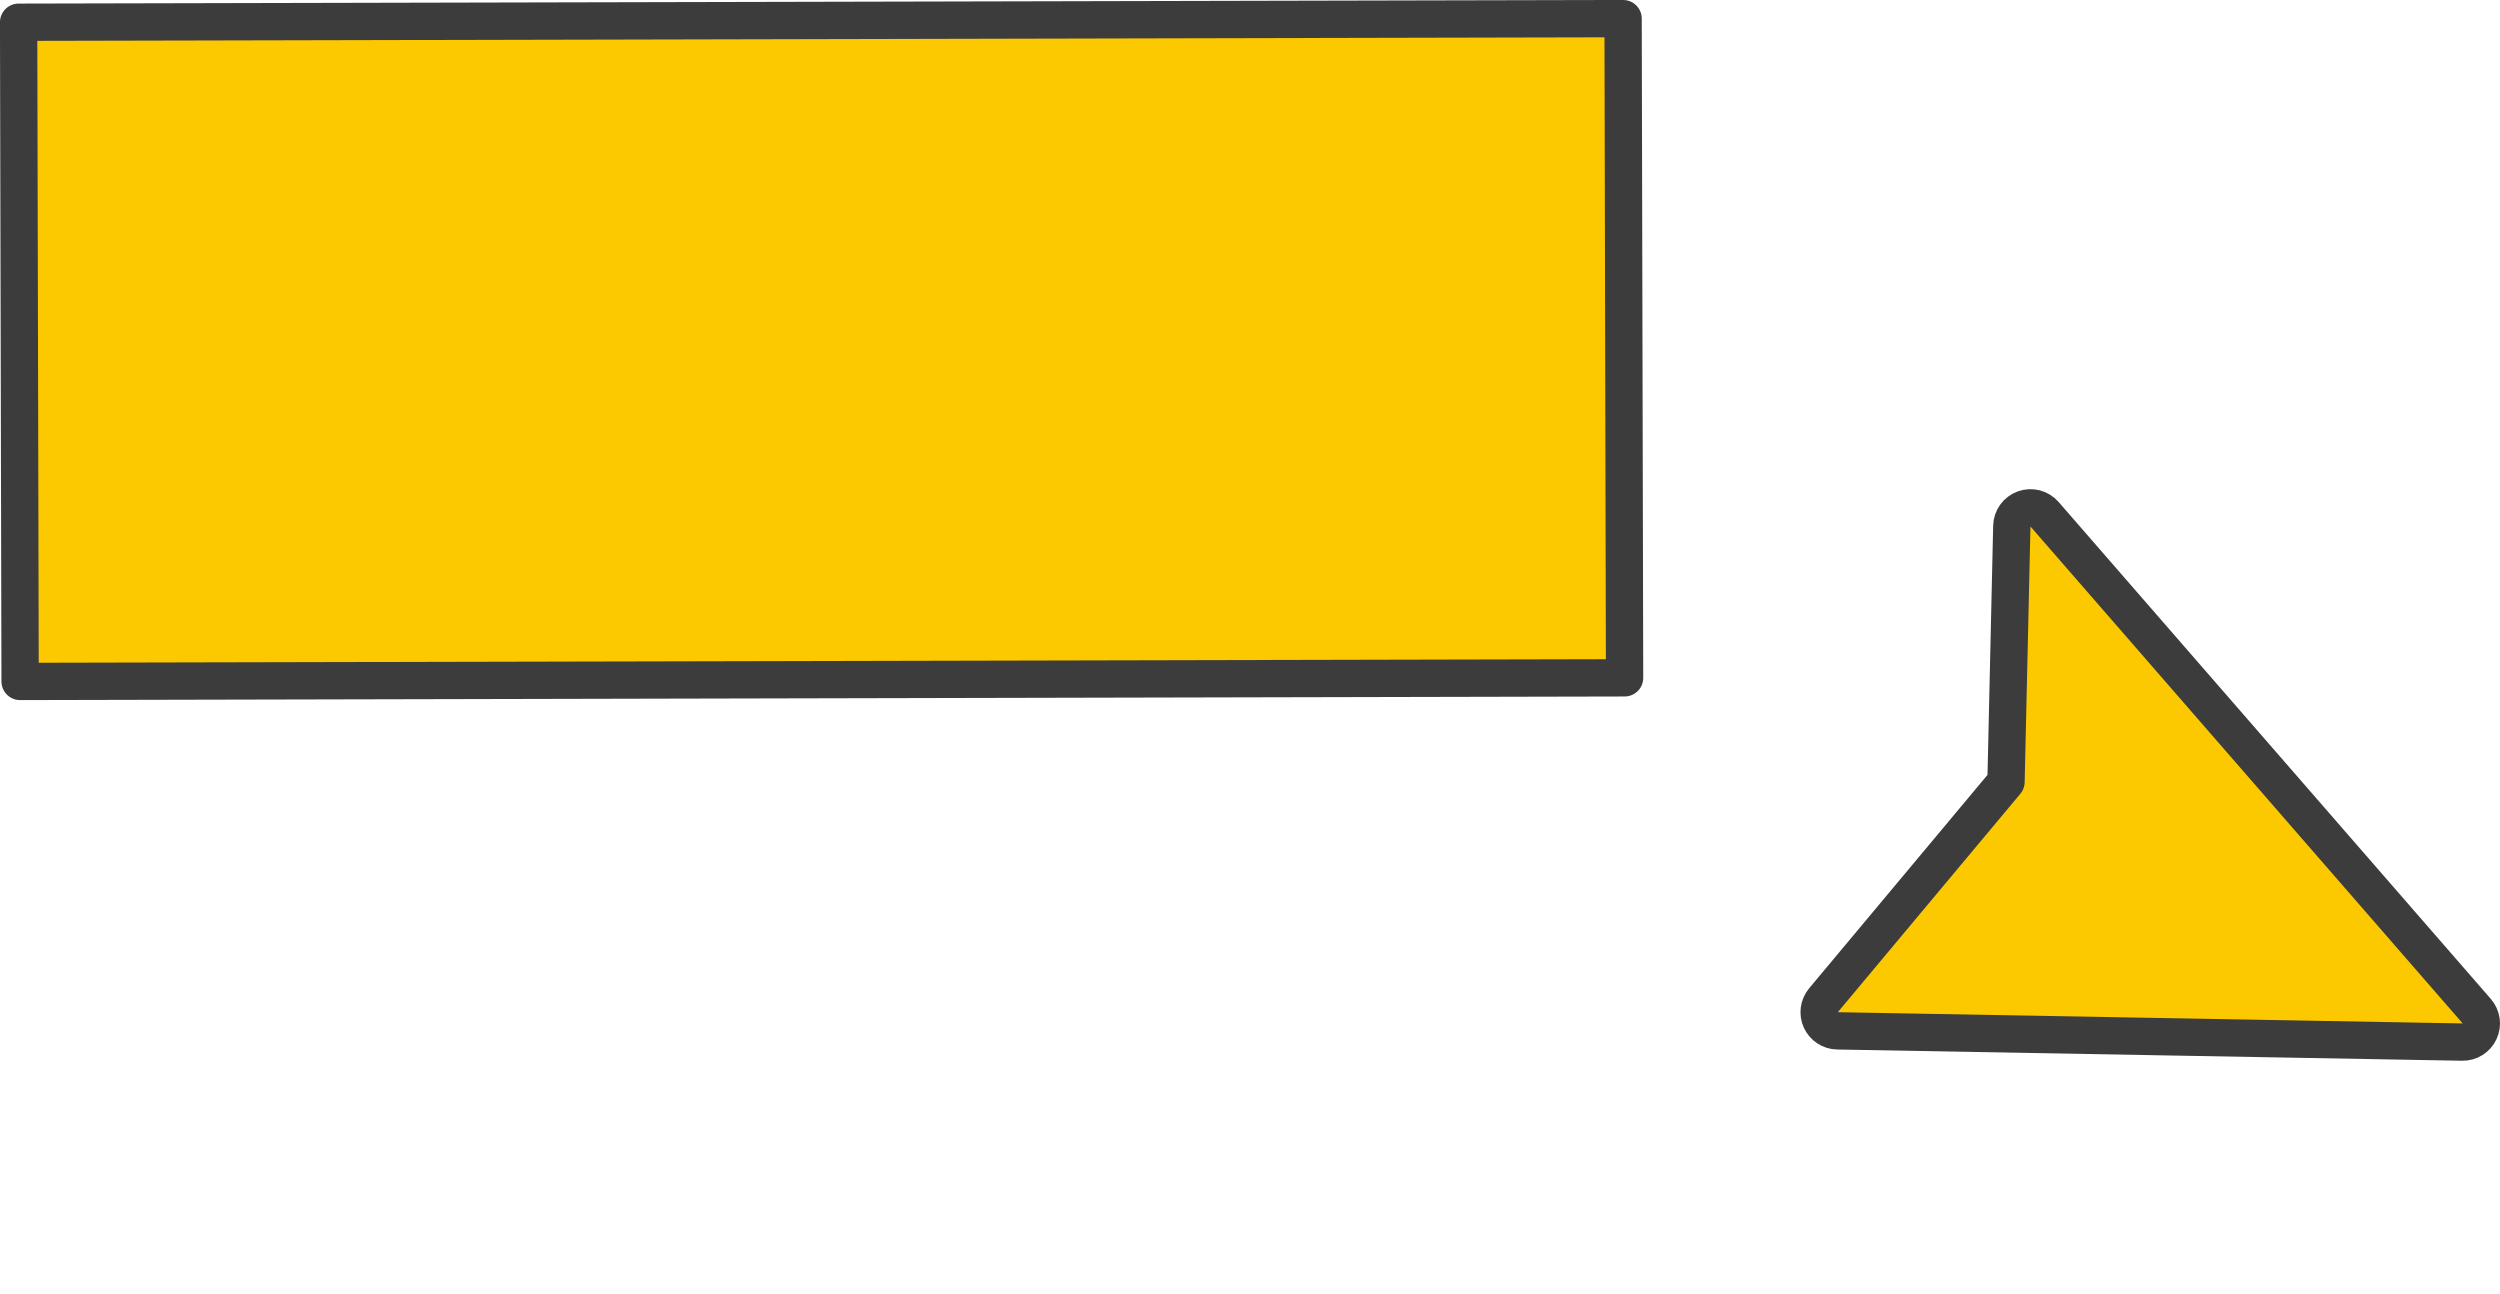
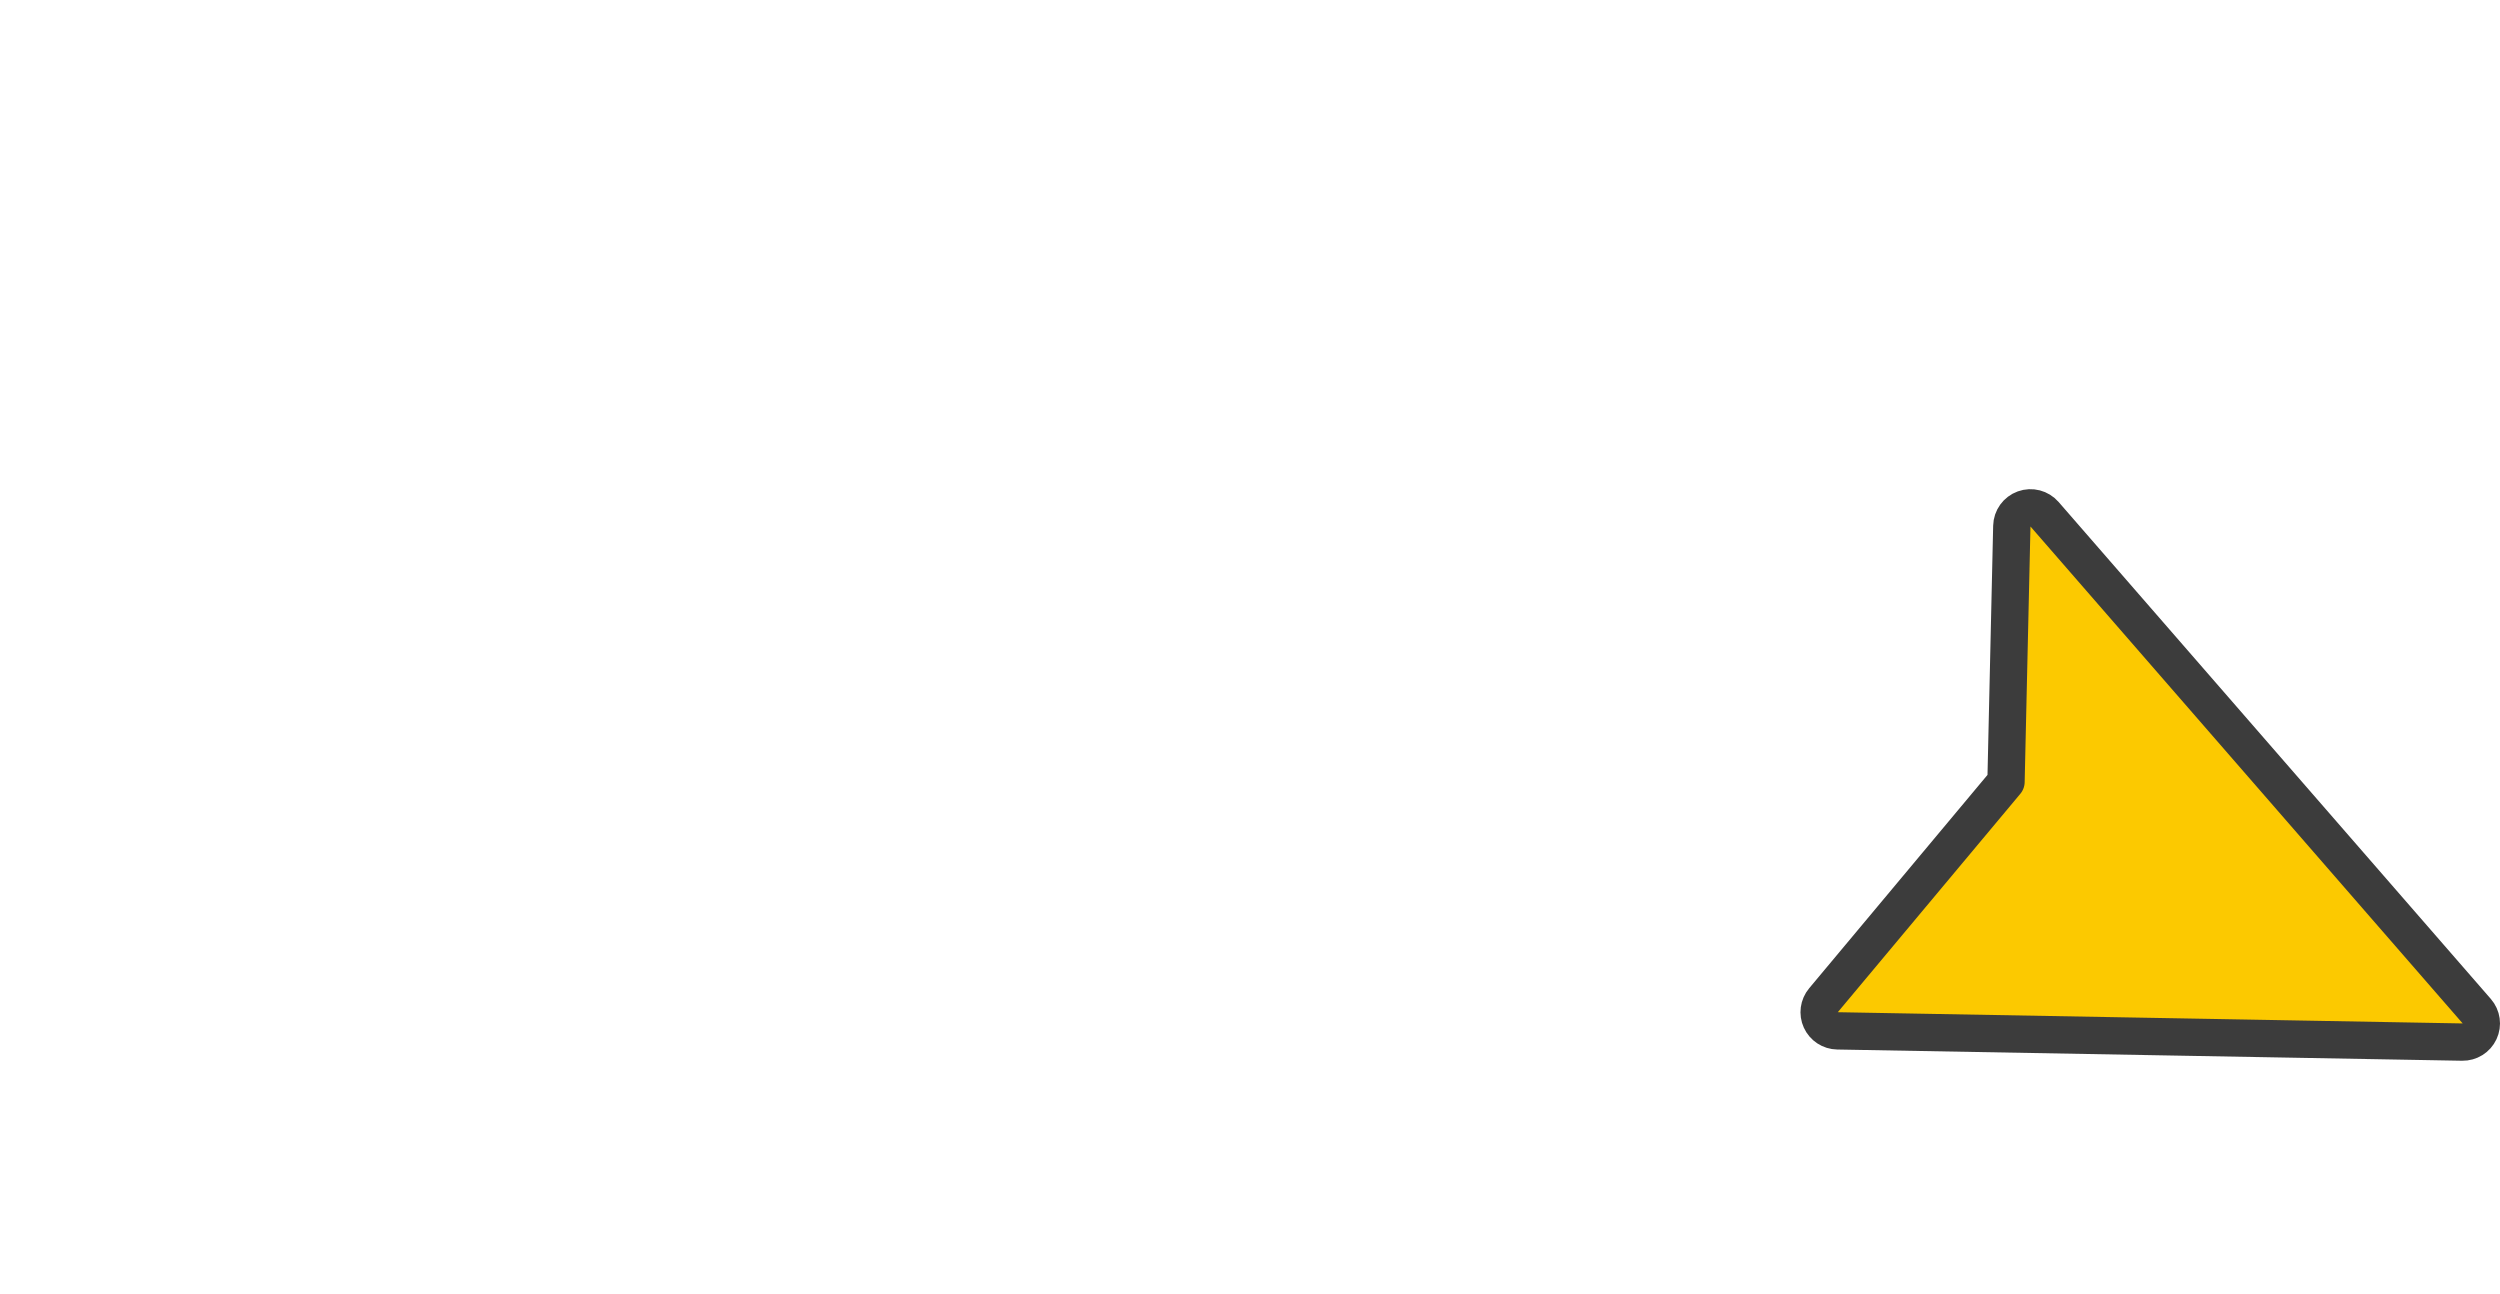
<svg xmlns="http://www.w3.org/2000/svg" width="201" height="104" viewBox="0 0 201 104" fill="none">
-   <path d="M164.381 41.345C163.975 40.878 163.323 40.708 162.74 40.919C162.157 41.129 161.764 41.676 161.75 42.295L161.283 62.86L146.608 80.419C146.237 80.862 146.154 81.479 146.394 82.004C146.634 82.53 147.154 82.871 147.732 82.881L197.973 83.784C198.566 83.795 199.109 83.456 199.359 82.918C199.61 82.381 199.521 81.747 199.132 81.3L164.381 41.345Z" fill="#FCC900" stroke="#3C3C3C" stroke-width="3" stroke-linecap="round" stroke-linejoin="round" />
-   <rect x="1.497" y="1.788" width="129" height="53" transform="rotate(-0.129 1.497 1.788)" fill="#FCC900" stroke="#3C3C3C" stroke-width="3" stroke-linecap="round" stroke-linejoin="round" />
+   <path d="M164.381 41.345C163.975 40.878 163.323 40.708 162.74 40.919C162.157 41.129 161.764 41.676 161.75 42.295L161.283 62.86L146.608 80.419C146.237 80.862 146.154 81.479 146.394 82.004C146.634 82.53 147.154 82.871 147.732 82.881L197.973 83.784C198.566 83.795 199.109 83.456 199.359 82.918C199.61 82.381 199.521 81.747 199.132 81.3Z" fill="#FCC900" stroke="#3C3C3C" stroke-width="3" stroke-linecap="round" stroke-linejoin="round" />
</svg>